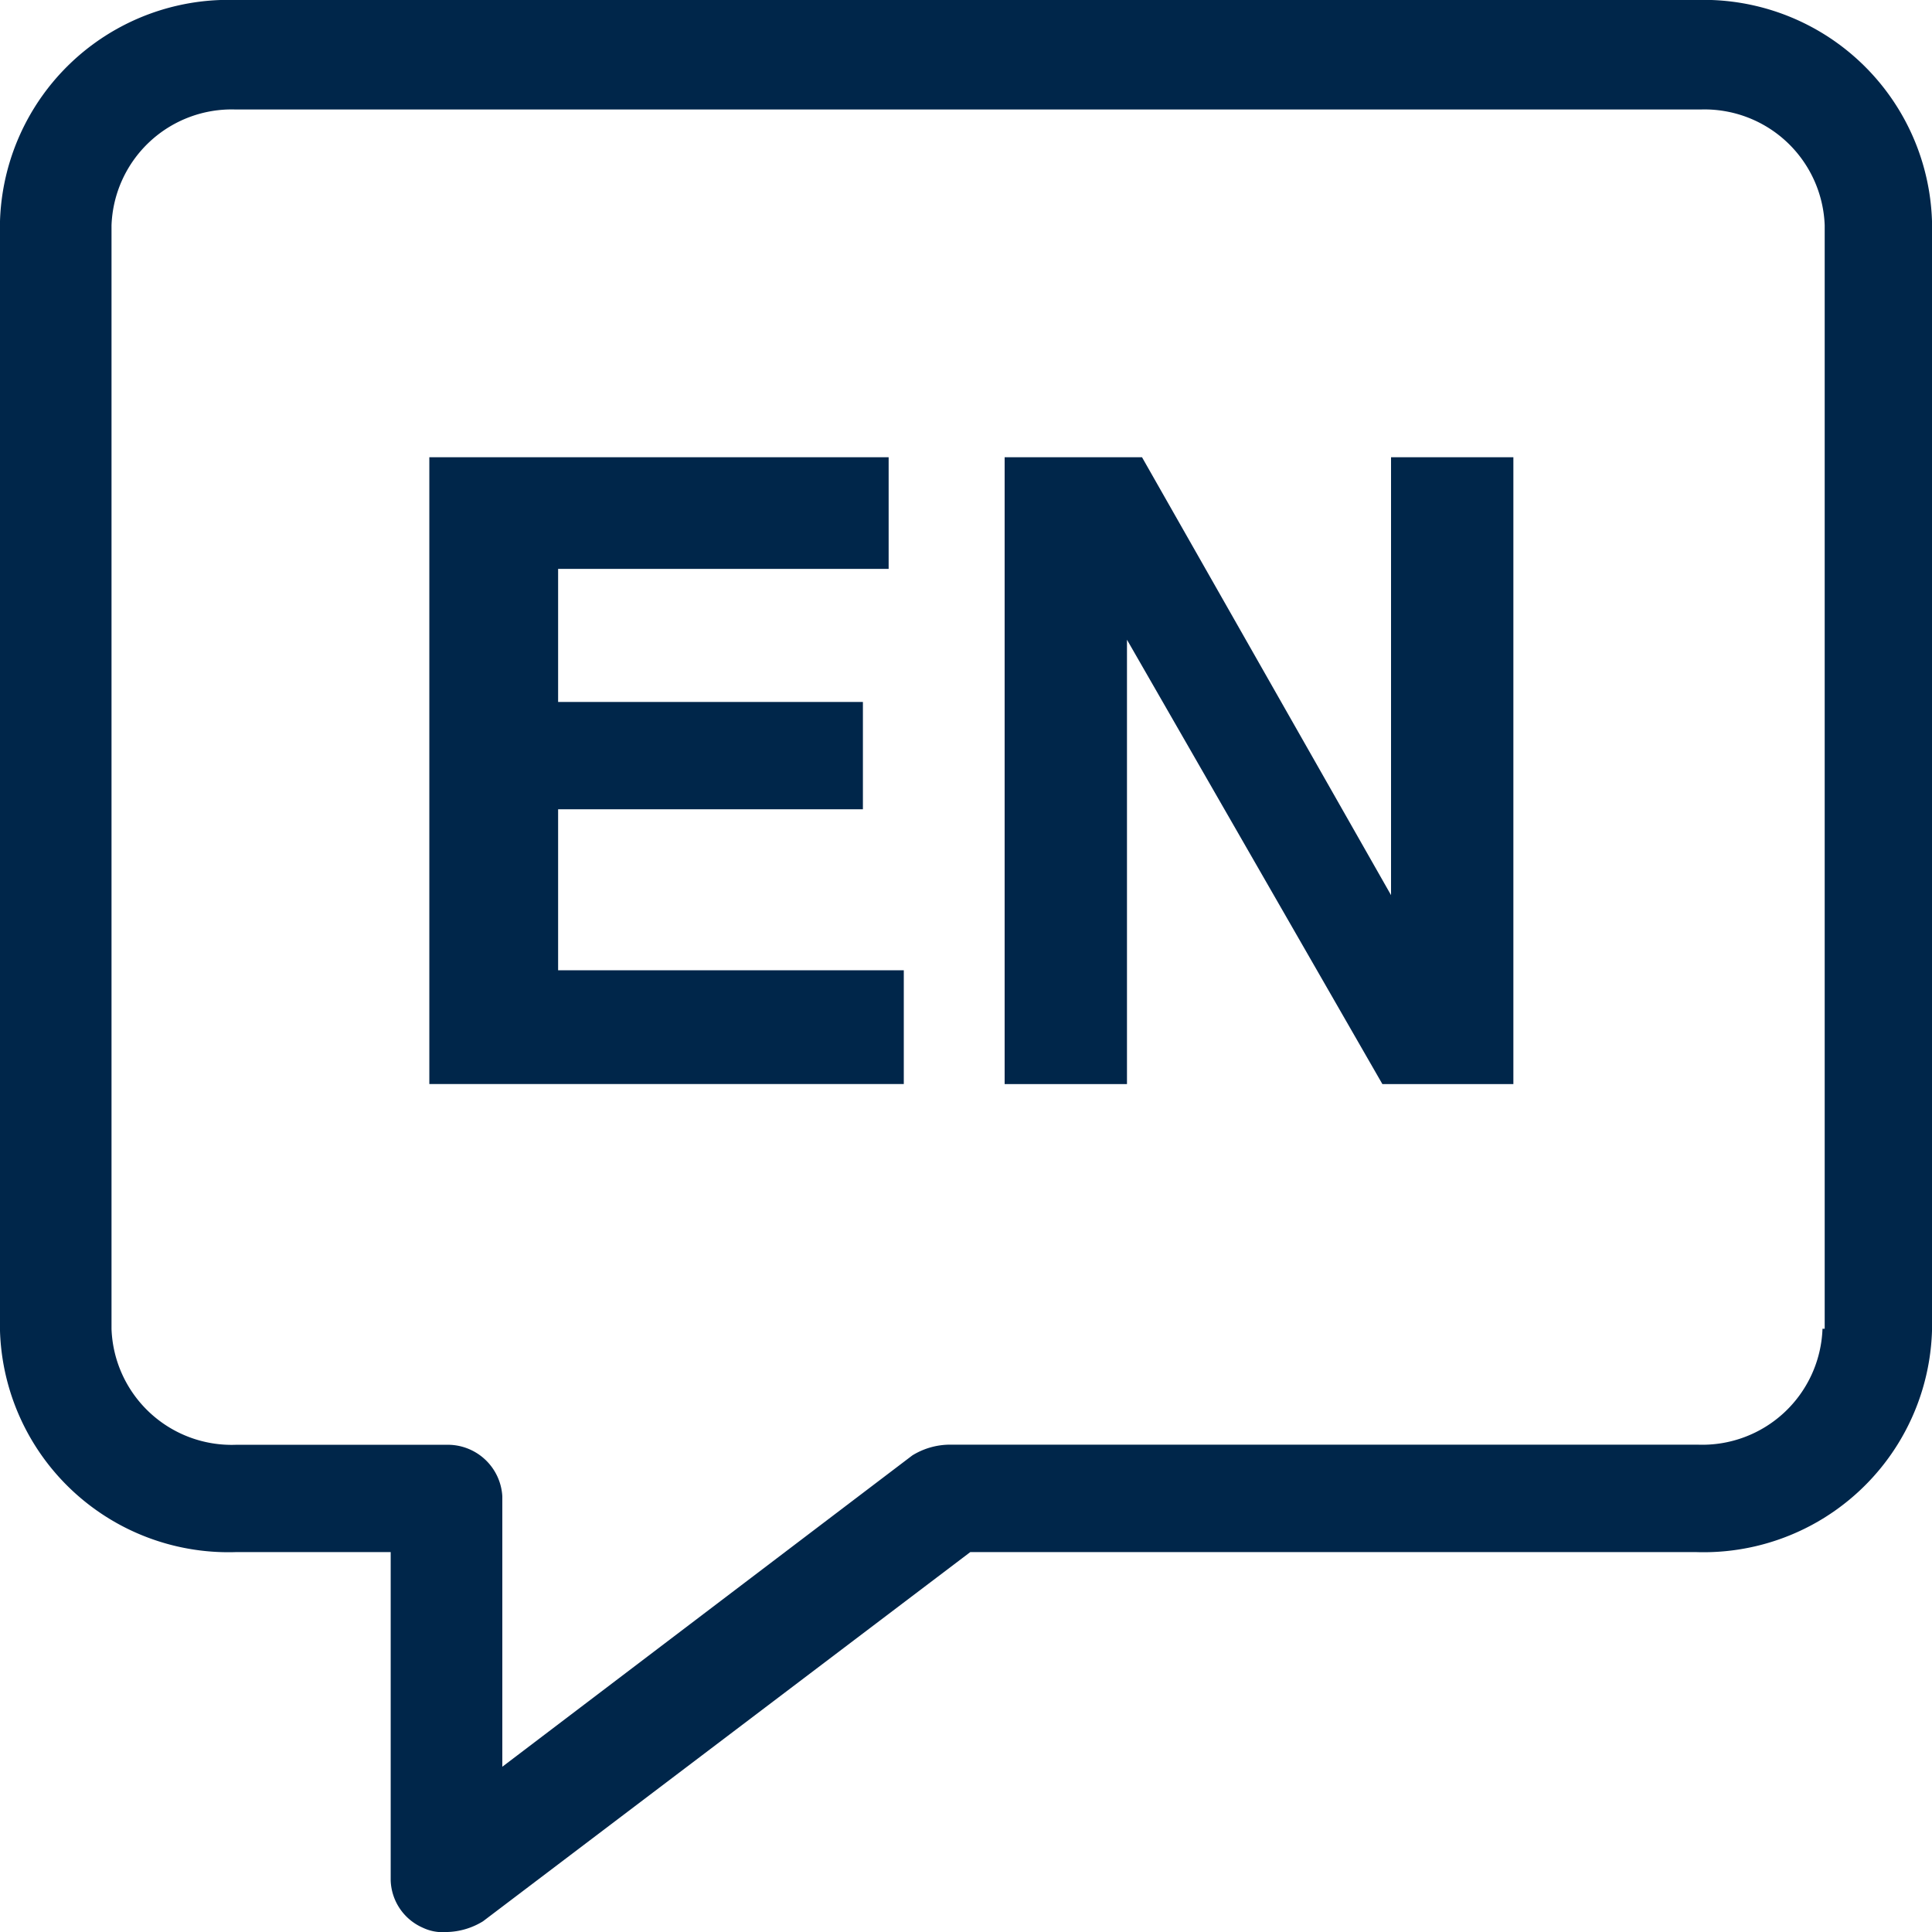
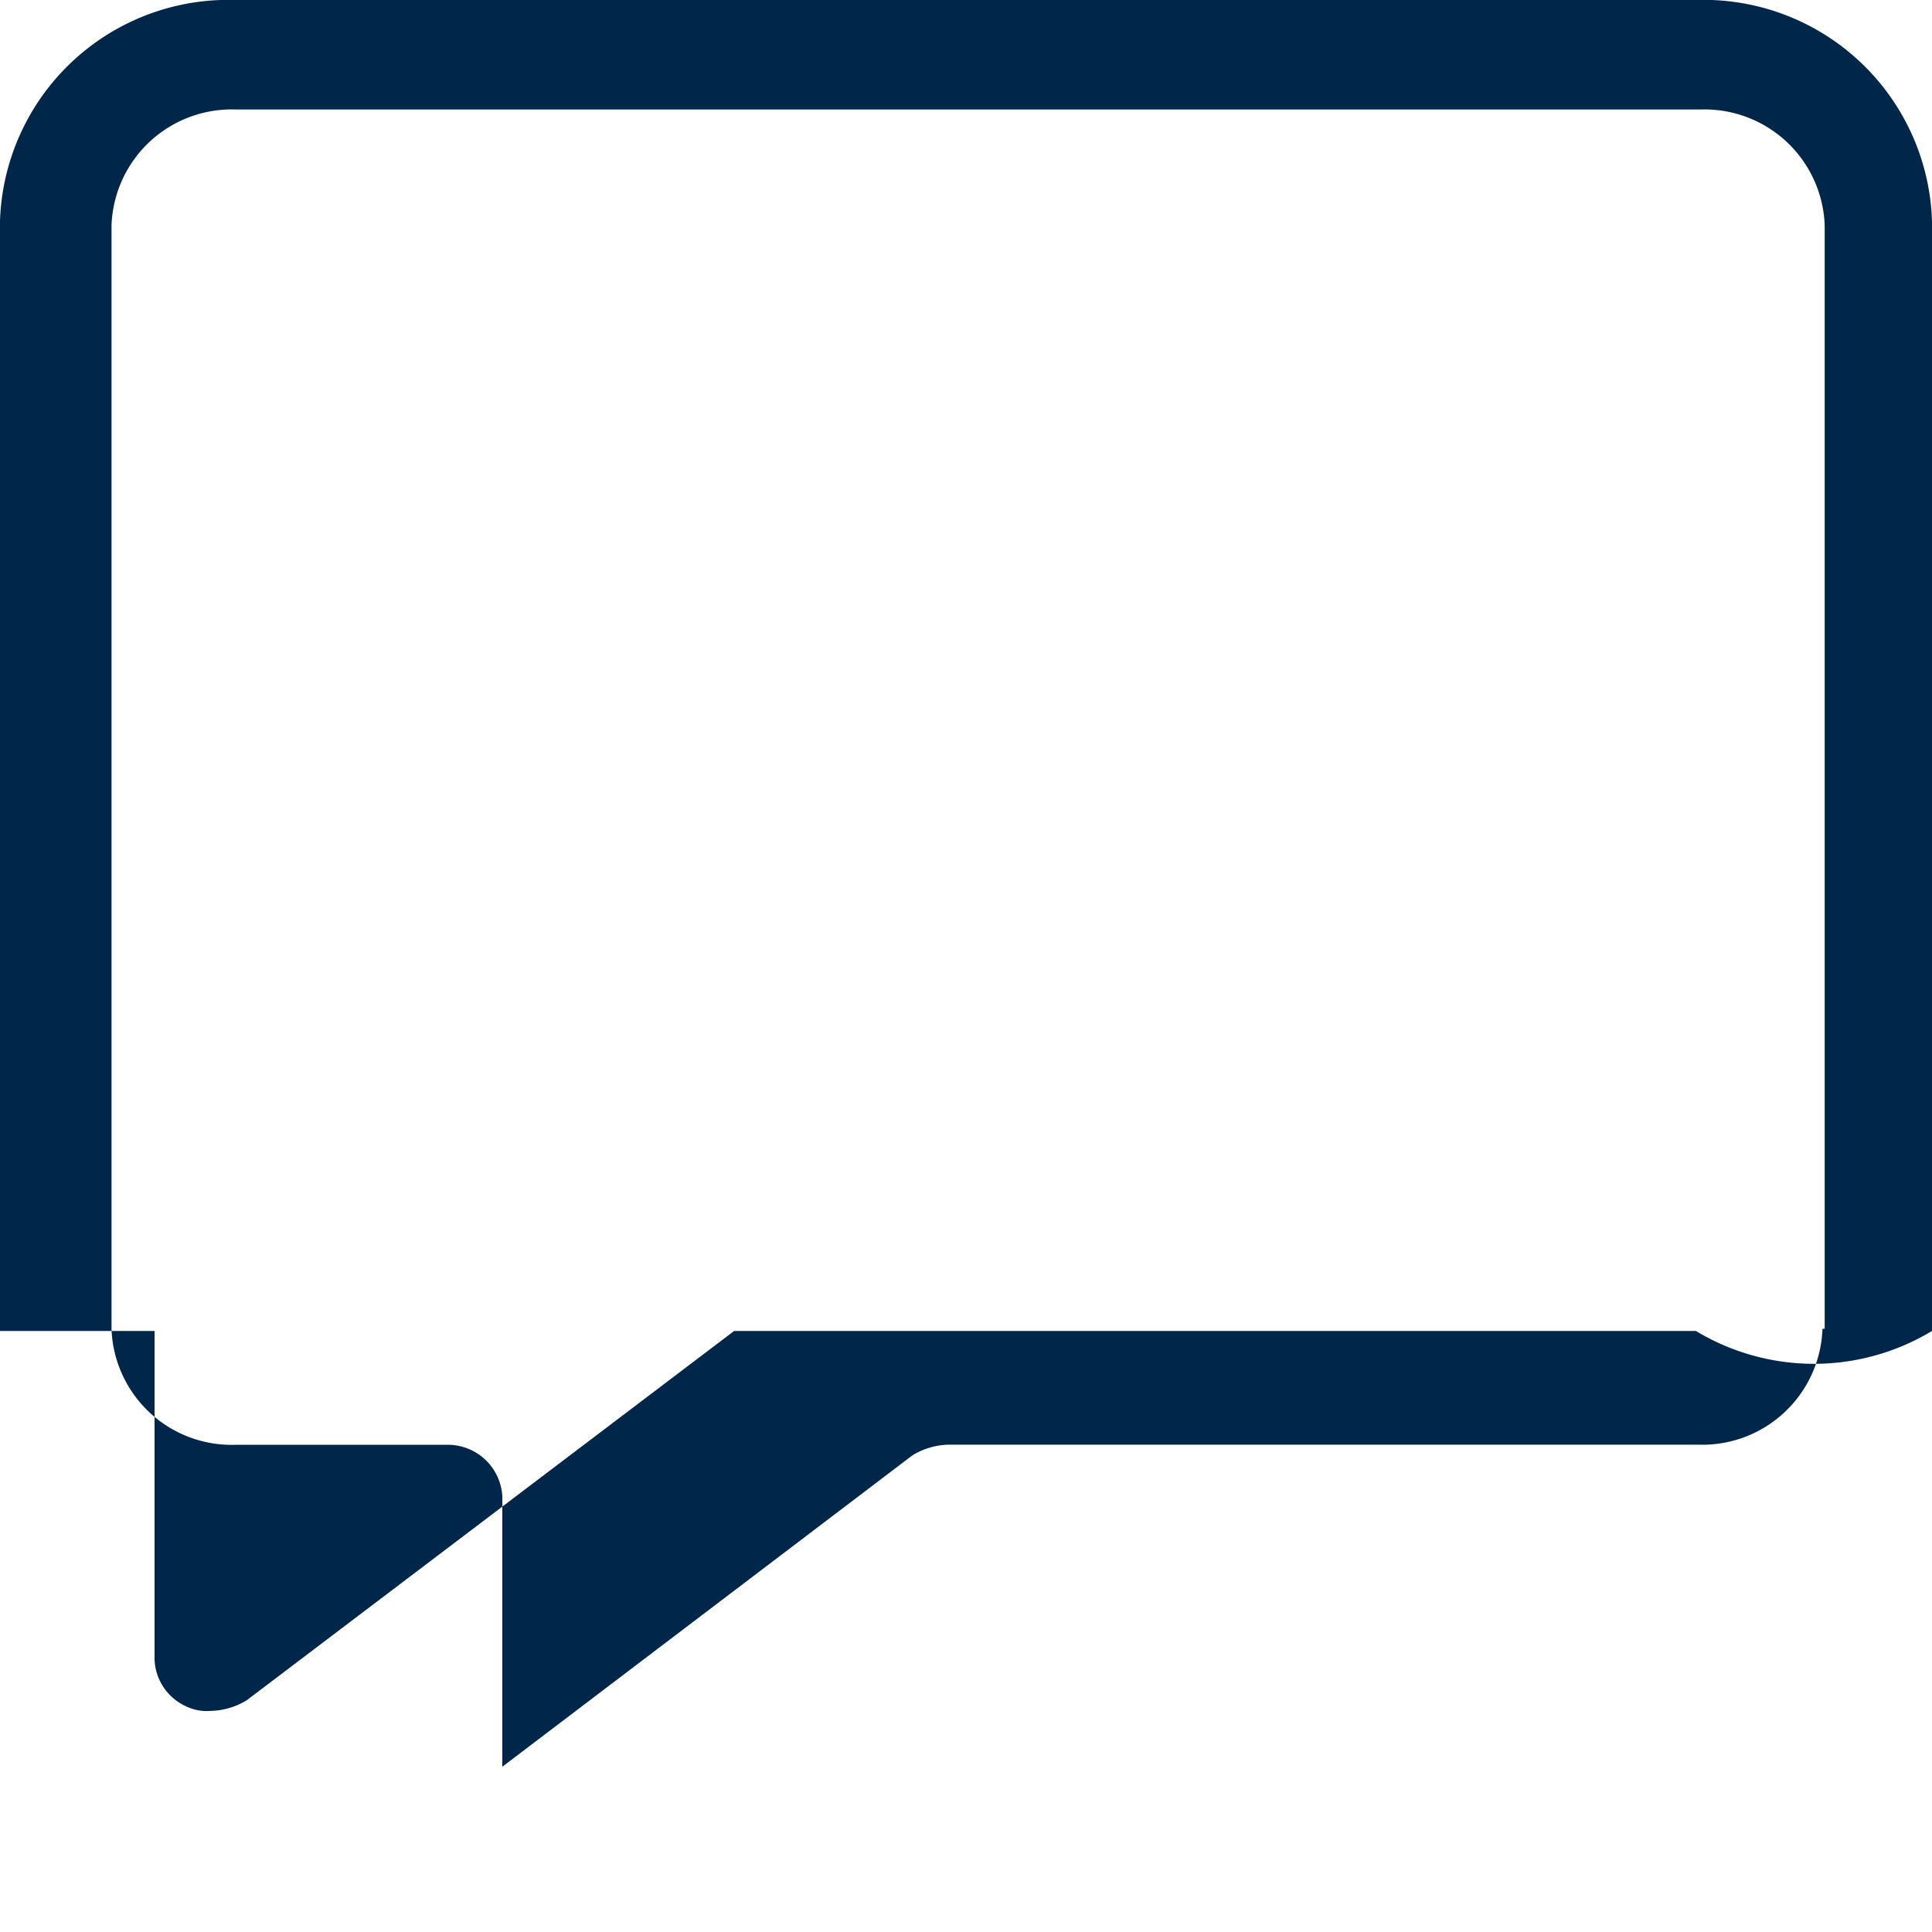
<svg xmlns="http://www.w3.org/2000/svg" width="50" height="50" viewBox="0 0 50 50">
  <g id="np_english_1054579_000000" transform="translate(-5 -5)">
-     <path id="Path_8" data-name="Path 8" d="M48.889,5H11.111A5.914,5.914,0,0,0,5,10.723V39.445a5.914,5.914,0,0,0,6.111,5.723h4v8.5a1.387,1.387,0,0,0,.833,1.222,1.2,1.2,0,0,0,.612.111,1.865,1.865,0,0,0,.944-.278l12.611-9.555H48.889A5.914,5.914,0,0,0,55,39.445V10.723A5.914,5.914,0,0,0,48.889,5Zm3.277,34.388a3.112,3.112,0,0,1-3.223,3l-19.388,0a1.864,1.864,0,0,0-.944.278L18,50.723v-7a1.414,1.414,0,0,0-1.445-1.332H11.109a3.112,3.112,0,0,1-3.223-3l0-28.557a3.112,3.112,0,0,1,3.223-3H49a3.112,3.112,0,0,1,3.223,3V39.388Z" fill="#00264a" />
-     <path id="Path_9" data-name="Path 9" d="M28.333,35.411h7.888V32.633H28.333V29.189h8.554V26.3H25V42.522H37.279V39.577H28.333Z" transform="translate(-8.889 -9.467)" fill="#00264a" />
-     <path id="Path_10" data-name="Path 10" d="M61.8,37.633,55.355,26.3H51.8V42.523h3.166v-11.5l6.61,11.5h3.39V26.3H61.8Z" transform="translate(-20.8 -9.467)" fill="#00264a" />
+     <path id="Path_8" data-name="Path 8" d="M48.889,5H11.111A5.914,5.914,0,0,0,5,10.723V39.445h4v8.5a1.387,1.387,0,0,0,.833,1.222,1.2,1.2,0,0,0,.612.111,1.865,1.865,0,0,0,.944-.278l12.611-9.555H48.889A5.914,5.914,0,0,0,55,39.445V10.723A5.914,5.914,0,0,0,48.889,5Zm3.277,34.388a3.112,3.112,0,0,1-3.223,3l-19.388,0a1.864,1.864,0,0,0-.944.278L18,50.723v-7a1.414,1.414,0,0,0-1.445-1.332H11.109a3.112,3.112,0,0,1-3.223-3l0-28.557a3.112,3.112,0,0,1,3.223-3H49a3.112,3.112,0,0,1,3.223,3V39.388Z" fill="#00264a" />
  </g>
</svg>